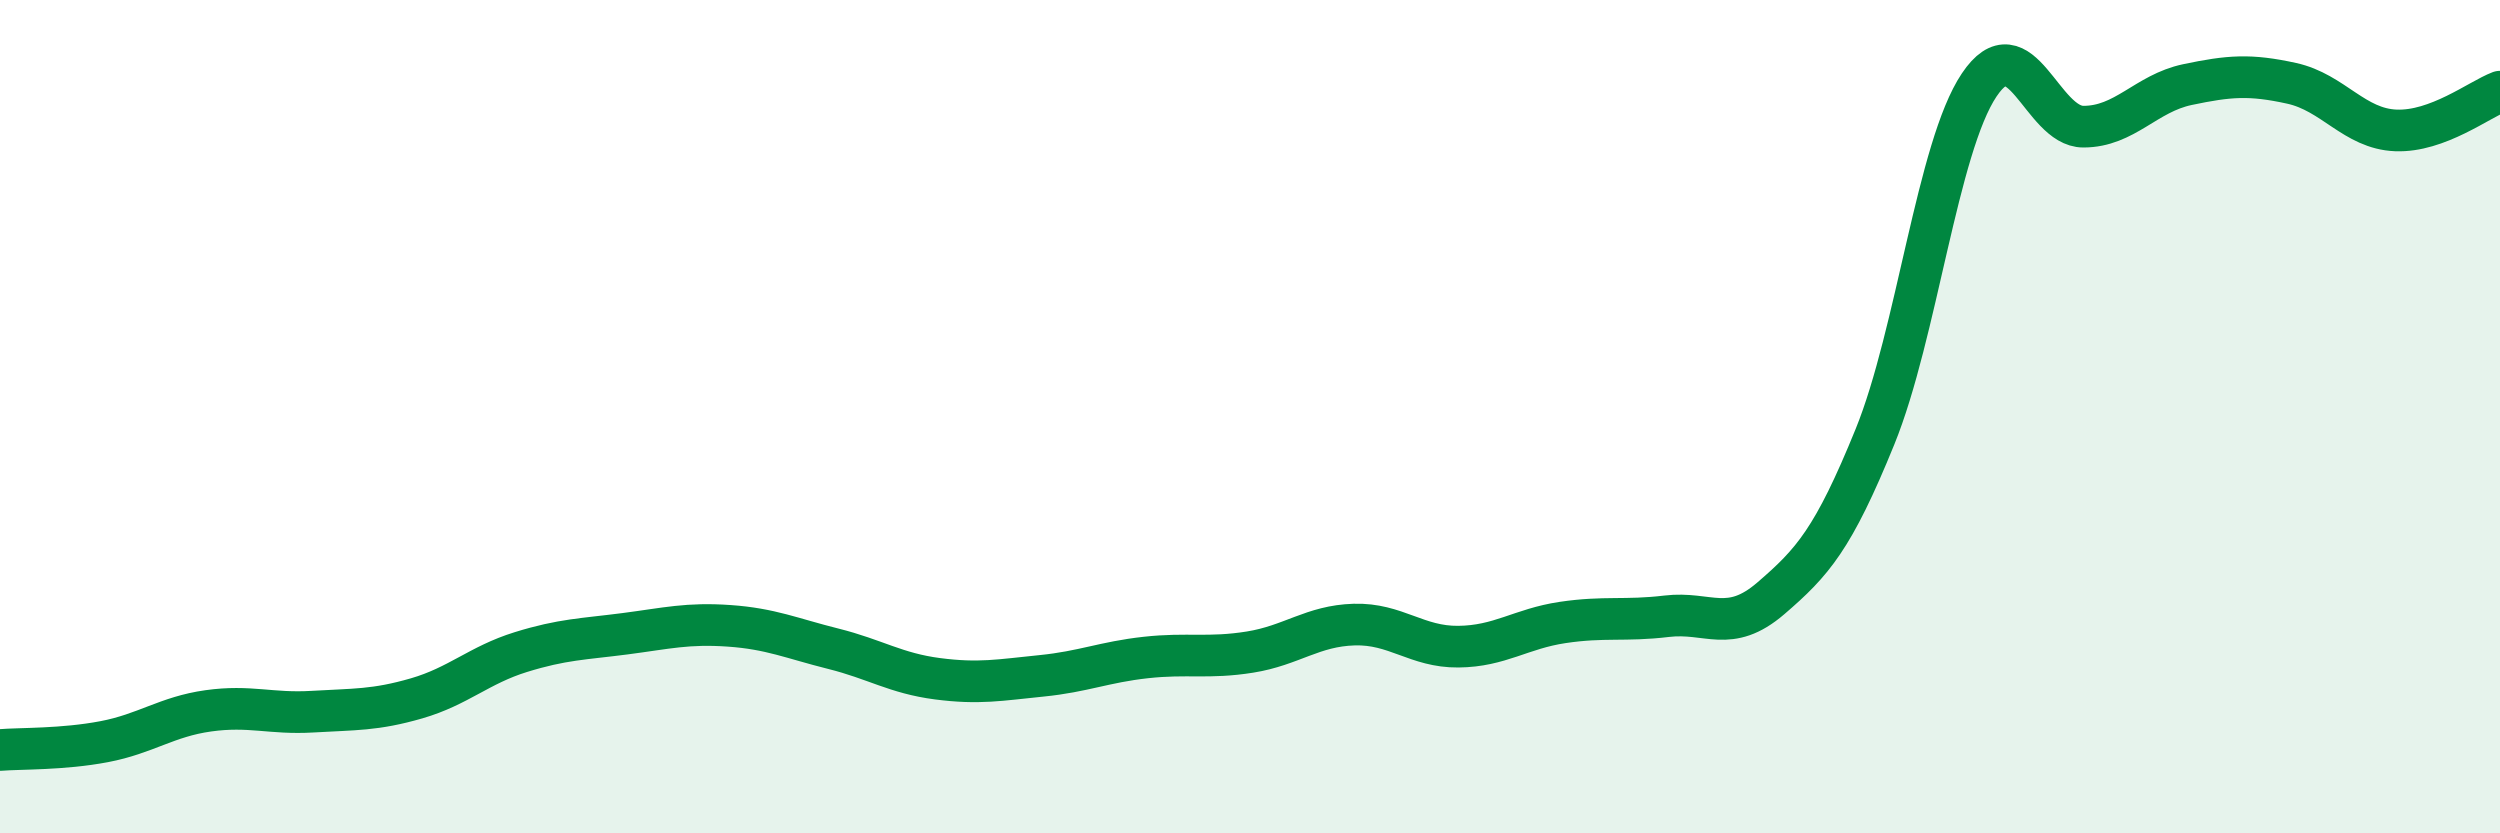
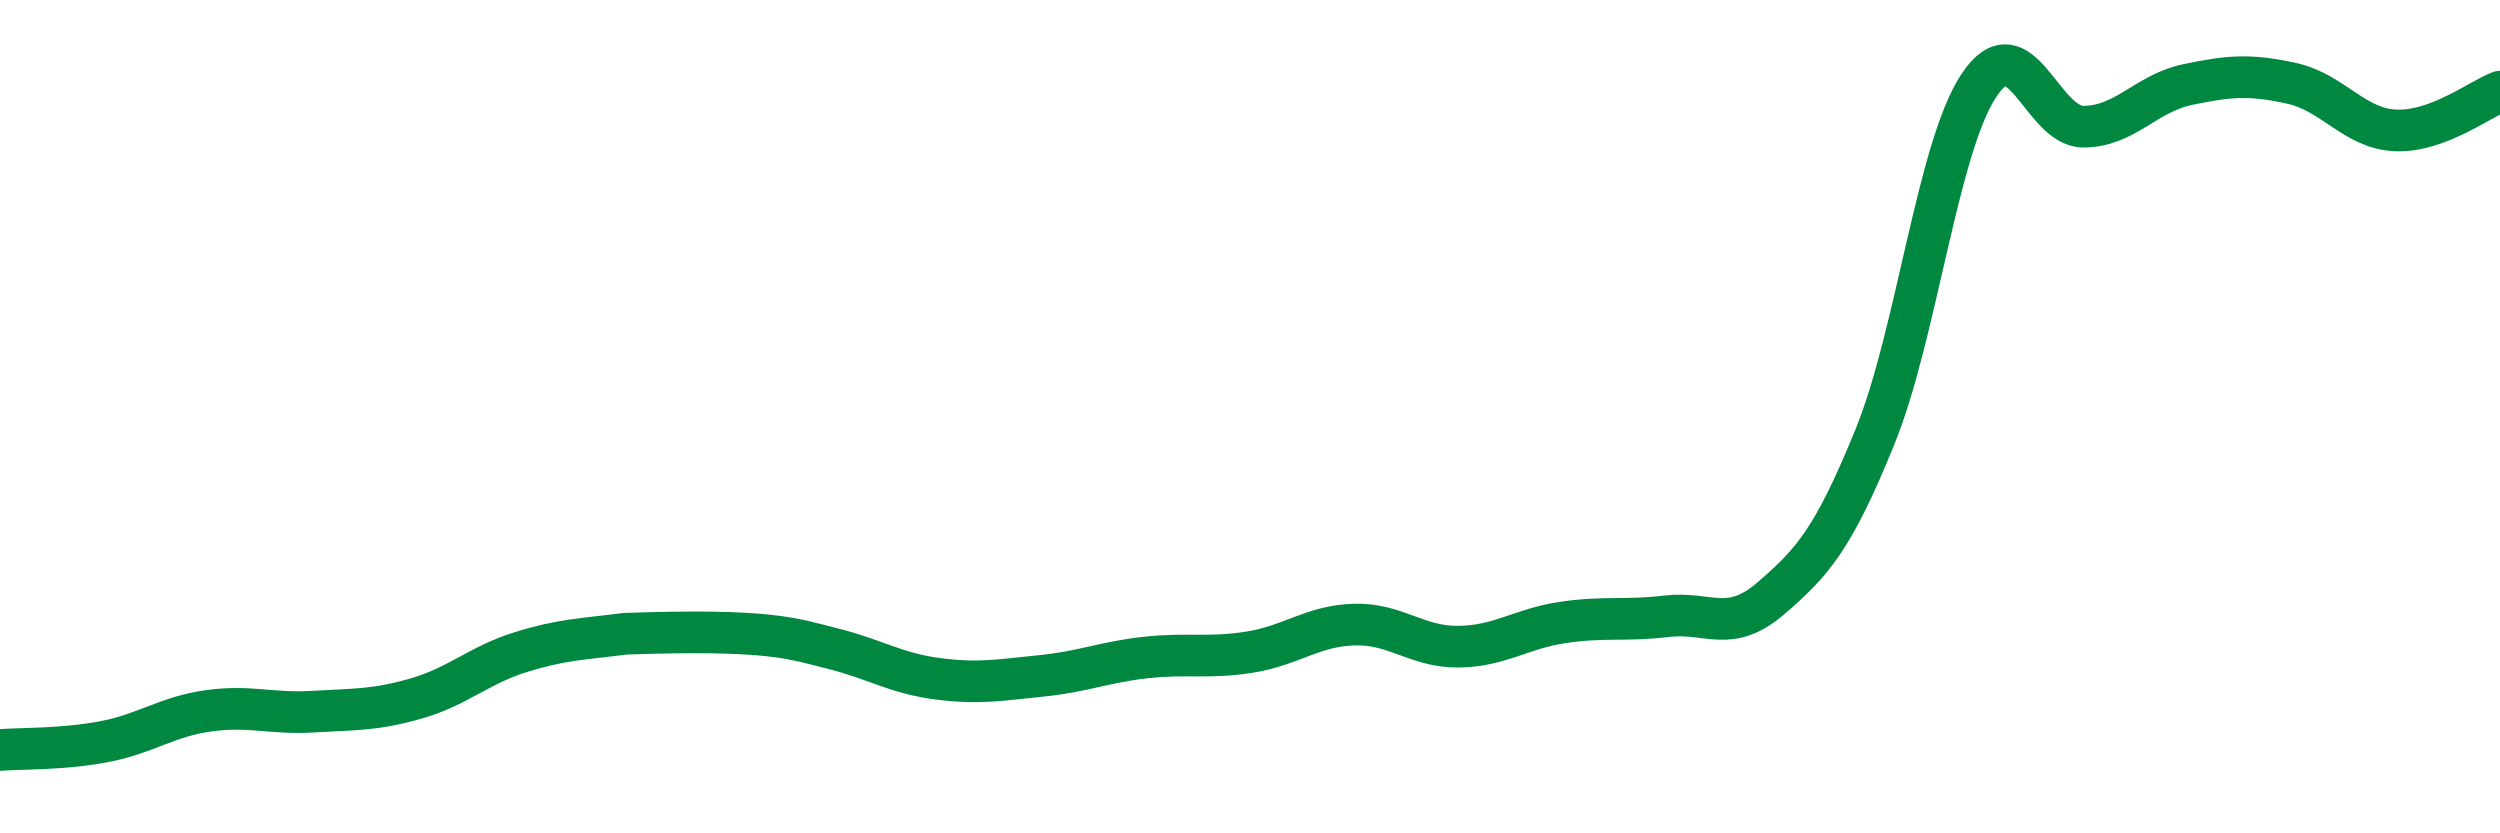
<svg xmlns="http://www.w3.org/2000/svg" width="60" height="20" viewBox="0 0 60 20">
-   <path d="M 0,18 C 0.5,17.96 1.5,17.99 2.5,17.8 C 3.5,17.61 4,17.2 5,17.06 C 6,16.92 6.5,17.14 7.5,17.08 C 8.5,17.02 9,17.05 10,16.76 C 11,16.47 11.5,15.96 12.5,15.65 C 13.5,15.34 14,15.34 15,15.21 C 16,15.08 16.5,14.95 17.5,15.02 C 18.5,15.09 19,15.32 20,15.57 C 21,15.82 21.5,16.16 22.5,16.29 C 23.5,16.42 24,16.32 25,16.22 C 26,16.12 26.5,15.89 27.5,15.78 C 28.5,15.67 29,15.81 30,15.65 C 31,15.49 31.5,15.02 32.5,14.99 C 33.5,14.96 34,15.53 35,15.52 C 36,15.51 36.5,15.09 37.5,14.94 C 38.5,14.79 39,14.91 40,14.79 C 41,14.67 41.5,15.22 42.5,14.36 C 43.5,13.5 44,12.94 45,10.48 C 46,8.02 46.5,3.53 47.5,2.04 C 48.5,0.55 49,3.04 50,3.04 C 51,3.04 51.5,2.24 52.5,2.03 C 53.5,1.82 54,1.78 55,2 C 56,2.22 56.5,3.09 57.5,3.13 C 58.5,3.17 59.5,2.39 60,2.2L60 20L0 20Z" fill="#008740" opacity="0.1" stroke-linecap="round" stroke-linejoin="round" />
-   <path d="M 0,18 C 0.5,17.96 1.5,17.99 2.5,17.8 C 3.5,17.61 4,17.2 5,17.06 C 6,16.92 6.5,17.14 7.5,17.08 C 8.5,17.02 9,17.05 10,16.76 C 11,16.47 11.5,15.96 12.5,15.65 C 13.5,15.34 14,15.34 15,15.21 C 16,15.08 16.5,14.95 17.5,15.02 C 18.5,15.09 19,15.32 20,15.57 C 21,15.82 21.5,16.16 22.5,16.29 C 23.5,16.42 24,16.32 25,16.22 C 26,16.12 26.5,15.89 27.5,15.78 C 28.5,15.67 29,15.81 30,15.65 C 31,15.49 31.5,15.02 32.5,14.99 C 33.5,14.96 34,15.53 35,15.52 C 36,15.51 36.5,15.09 37.5,14.94 C 38.5,14.79 39,14.91 40,14.79 C 41,14.67 41.5,15.22 42.5,14.36 C 43.5,13.5 44,12.94 45,10.48 C 46,8.02 46.5,3.53 47.5,2.04 C 48.5,0.55 49,3.04 50,3.04 C 51,3.04 51.5,2.24 52.5,2.03 C 53.5,1.82 54,1.78 55,2 C 56,2.22 56.5,3.09 57.5,3.13 C 58.5,3.17 59.5,2.39 60,2.2" stroke="#008740" stroke-width="1" fill="none" stroke-linecap="round" stroke-linejoin="round" />
+   <path d="M 0,18 C 0.5,17.96 1.5,17.99 2.5,17.8 C 3.5,17.61 4,17.2 5,17.06 C 6,16.92 6.5,17.14 7.5,17.08 C 8.5,17.02 9,17.05 10,16.76 C 11,16.47 11.5,15.96 12.5,15.65 C 13.5,15.34 14,15.34 15,15.21 C 18.5,15.09 19,15.32 20,15.57 C 21,15.82 21.5,16.16 22.5,16.29 C 23.5,16.42 24,16.32 25,16.22 C 26,16.12 26.5,15.89 27.5,15.78 C 28.5,15.67 29,15.81 30,15.65 C 31,15.49 31.5,15.02 32.5,14.99 C 33.5,14.96 34,15.53 35,15.52 C 36,15.51 36.5,15.09 37.5,14.94 C 38.5,14.79 39,14.91 40,14.79 C 41,14.67 41.5,15.22 42.5,14.36 C 43.5,13.5 44,12.94 45,10.48 C 46,8.02 46.5,3.53 47.5,2.04 C 48.5,0.55 49,3.04 50,3.04 C 51,3.04 51.5,2.24 52.5,2.03 C 53.5,1.82 54,1.78 55,2 C 56,2.22 56.5,3.09 57.5,3.13 C 58.5,3.17 59.5,2.39 60,2.2" stroke="#008740" stroke-width="1" fill="none" stroke-linecap="round" stroke-linejoin="round" />
</svg>